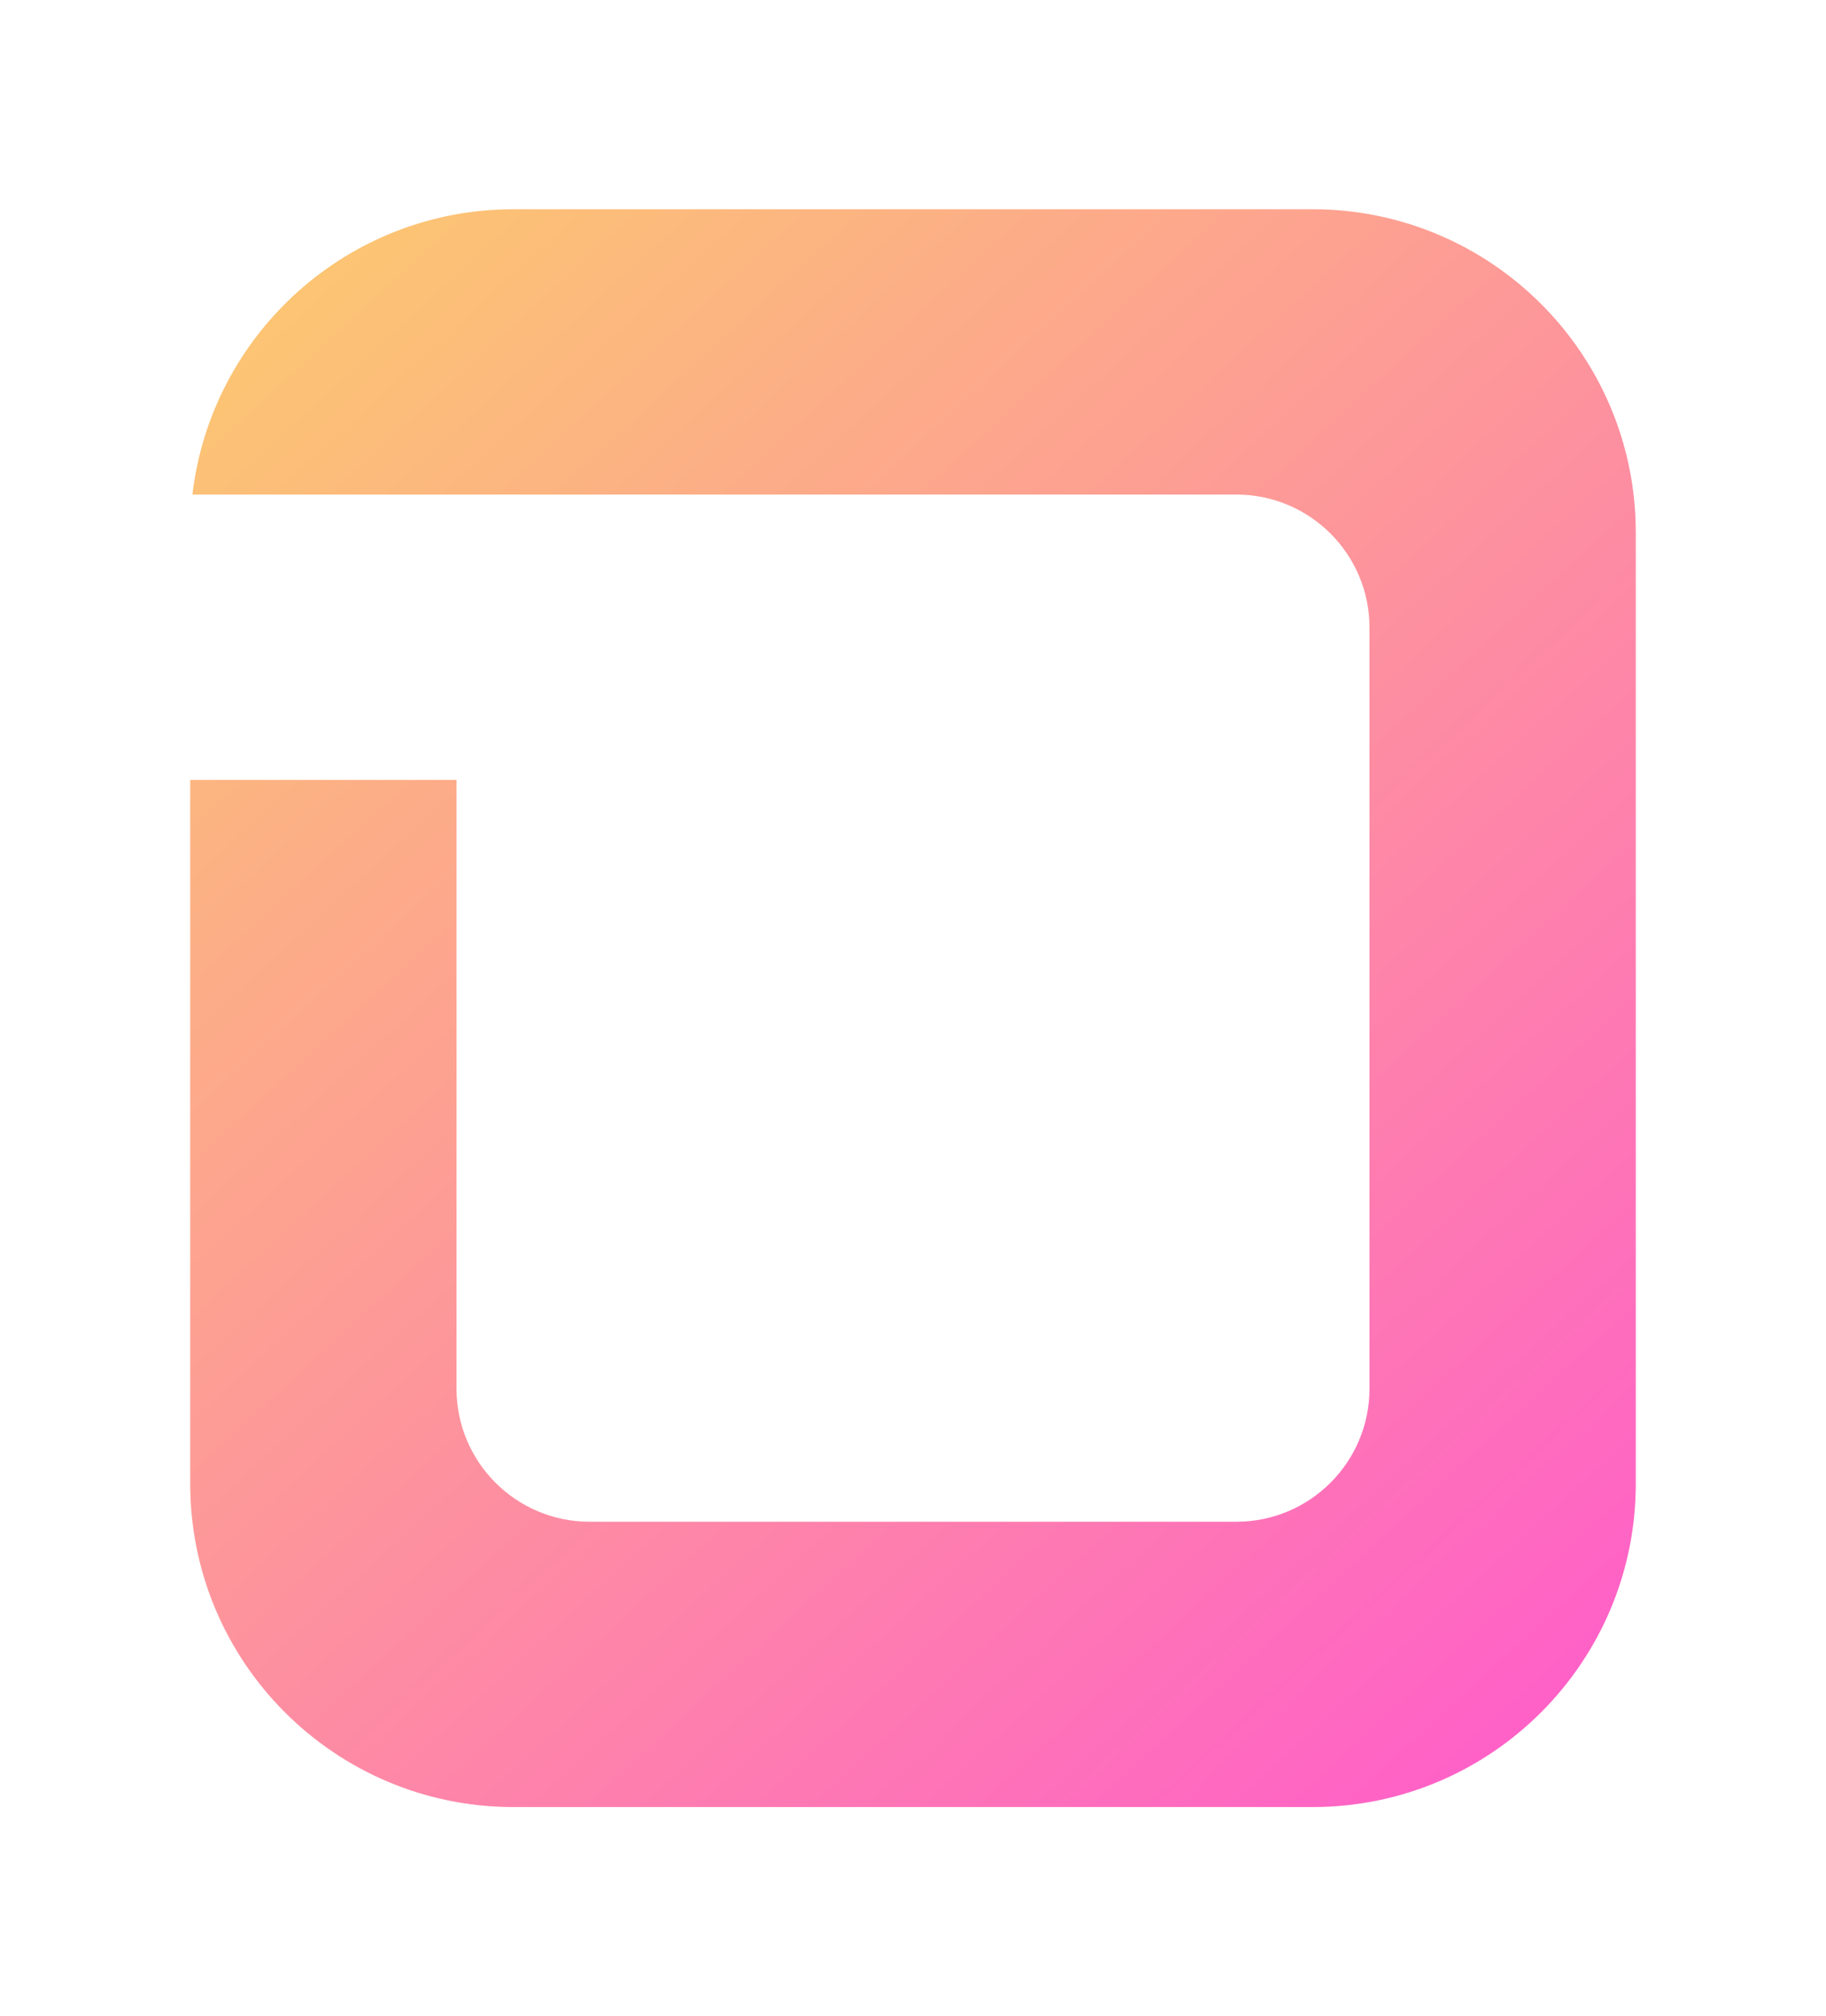
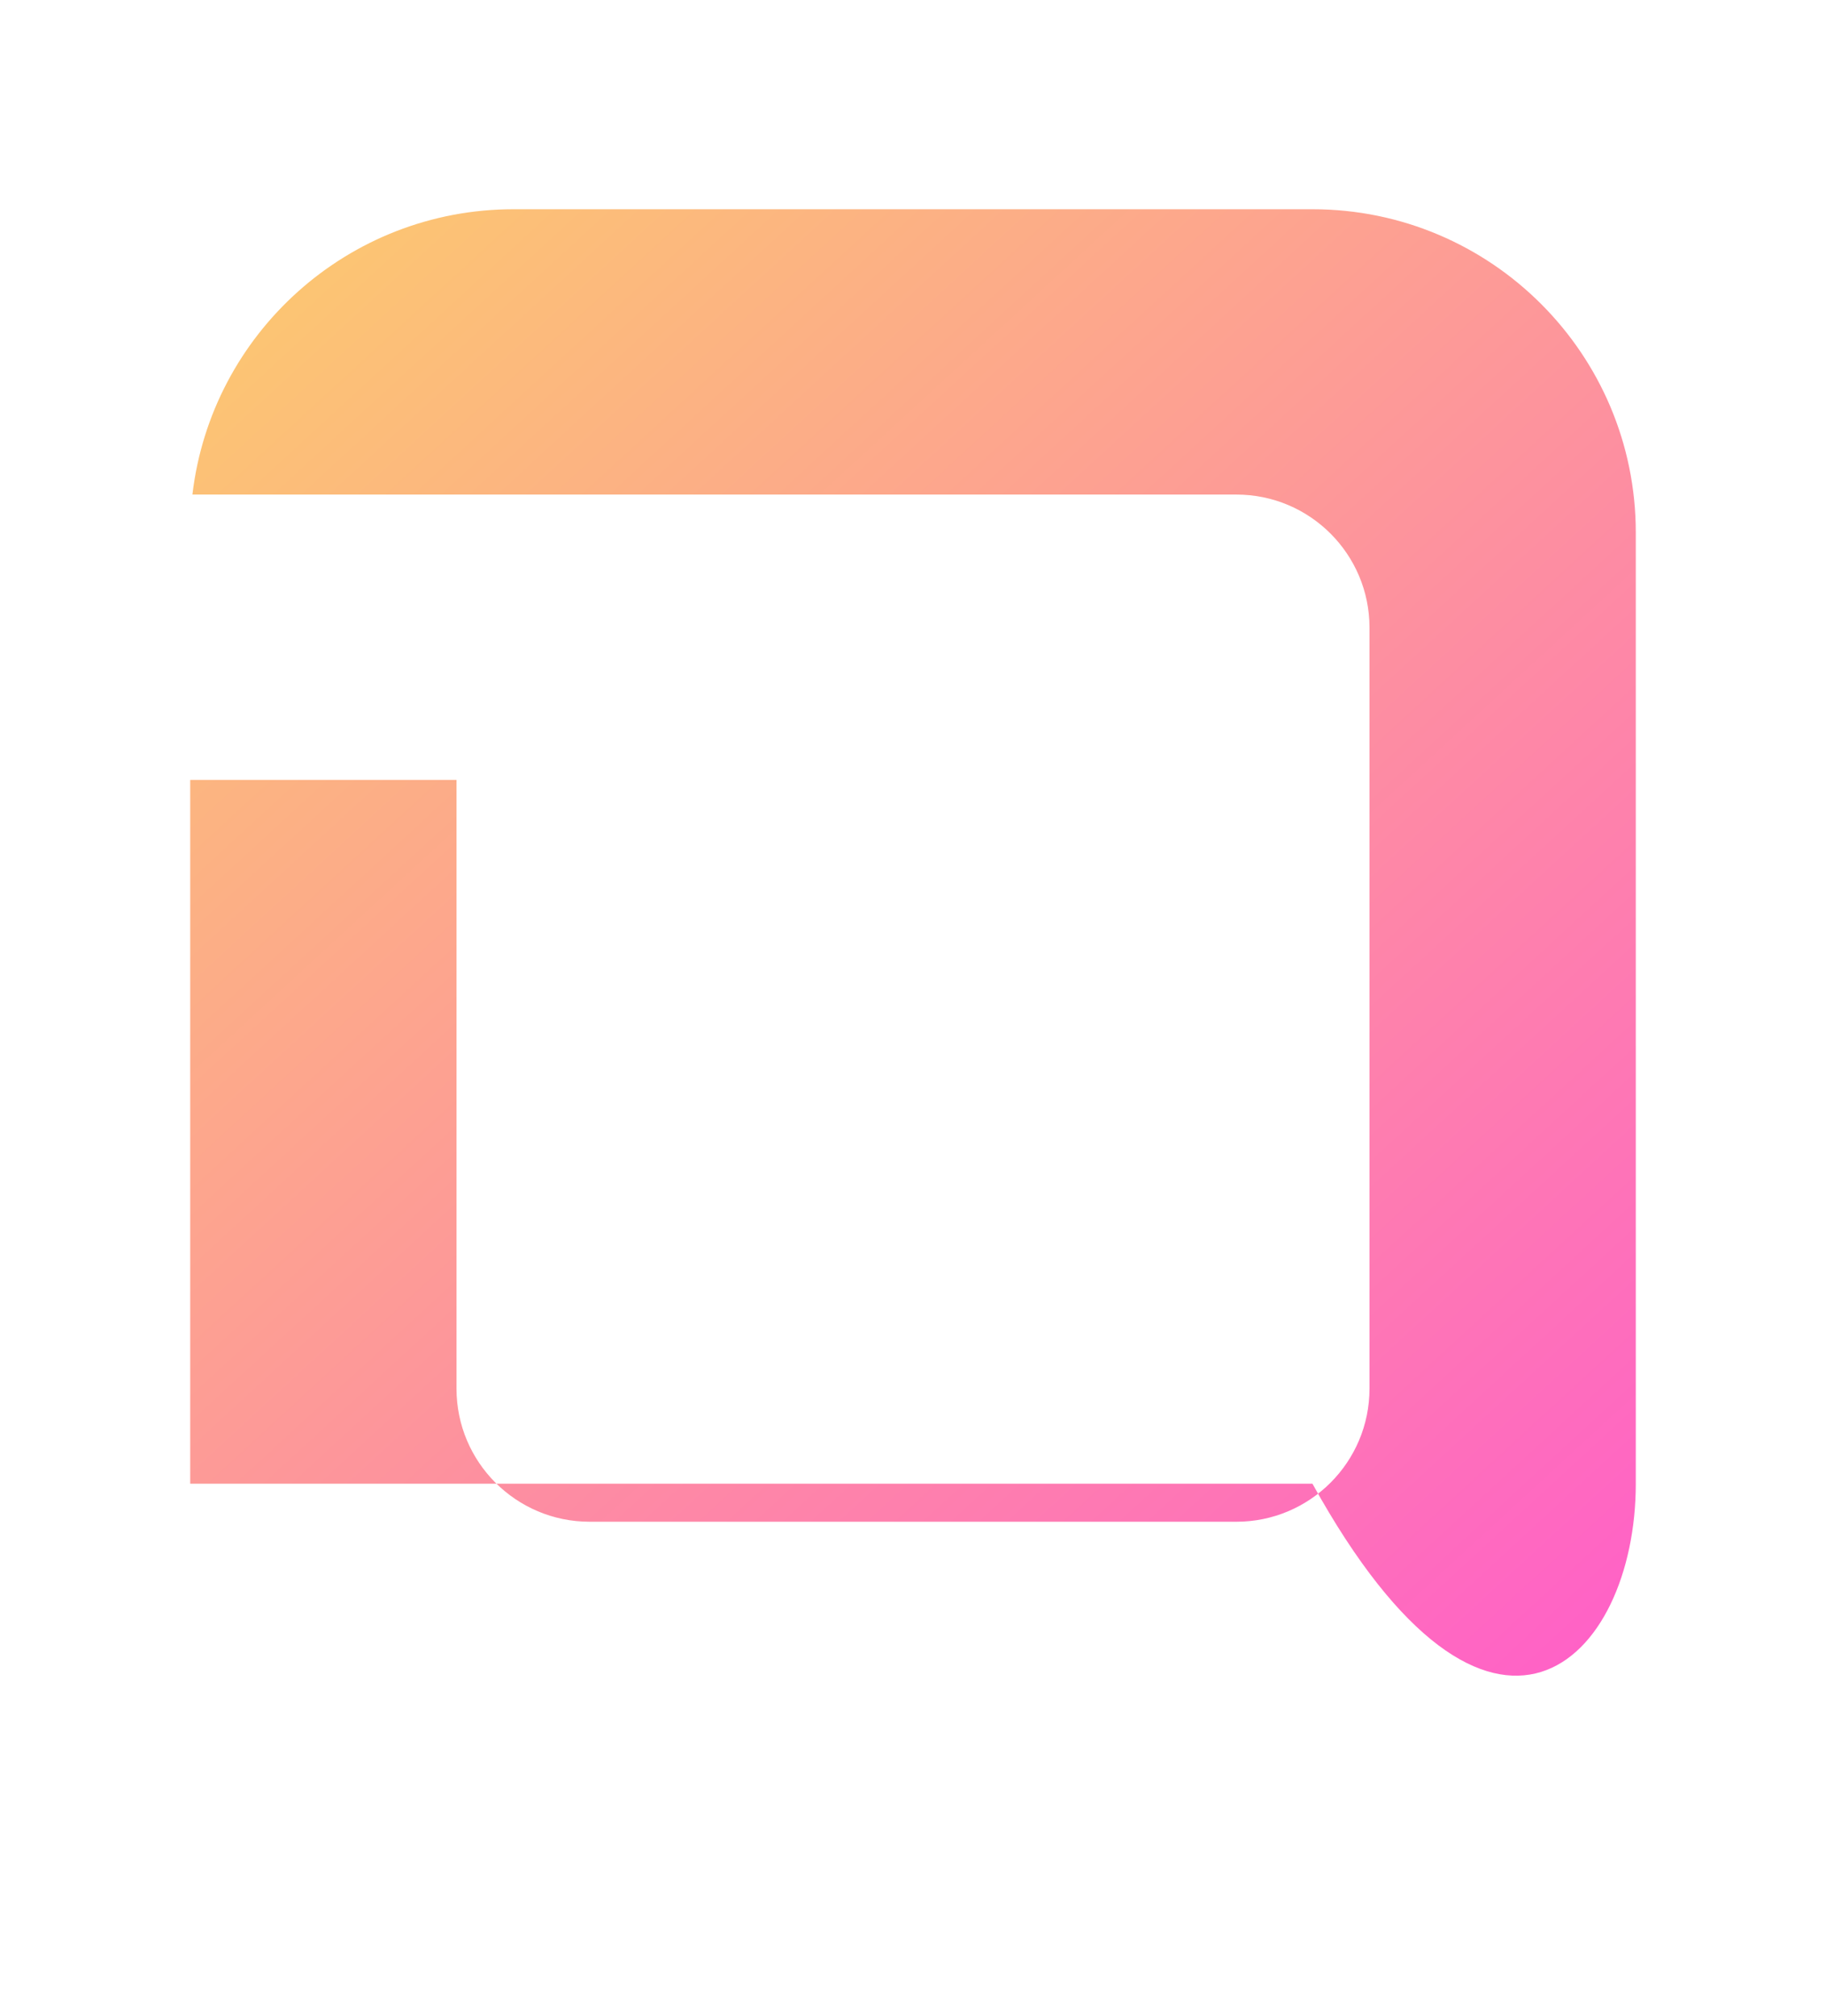
<svg xmlns="http://www.w3.org/2000/svg" width="96" height="106" viewBox="0 0 96 106" fill="none">
-   <path fill-rule="evenodd" clip-rule="evenodd" d="M27 11C18.288 11 11.106 17.554 10.116 26H31H33H65C68.866 26 72 29.134 72 33V73C72 76.866 68.866 80 65 80H31C27.134 80 24 76.866 24 73V41H10V78C10 87.389 17.611 95 27 95H69C78.389 95 86 87.389 86 78V28C86 18.611 78.389 11 69 11H27Z" fill="url(#paint0_linear_1853_84)" />
+   <path fill-rule="evenodd" clip-rule="evenodd" d="M27 11C18.288 11 11.106 17.554 10.116 26H31H33H65C68.866 26 72 29.134 72 33V73C72 76.866 68.866 80 65 80H31C27.134 80 24 76.866 24 73V41H10V78H69C78.389 95 86 87.389 86 78V28C86 18.611 78.389 11 69 11H27Z" fill="url(#paint0_linear_1853_84)" />
  <defs>
    <linearGradient id="paint0_linear_1853_84" x1="-0.5" y1="1" x2="86" y2="95" gradientUnits="userSpaceOnUse">
      <stop stop-color="#FBDA61" />
      <stop offset="1" stop-color="#FF5ACD" />
    </linearGradient>
  </defs>
</svg>